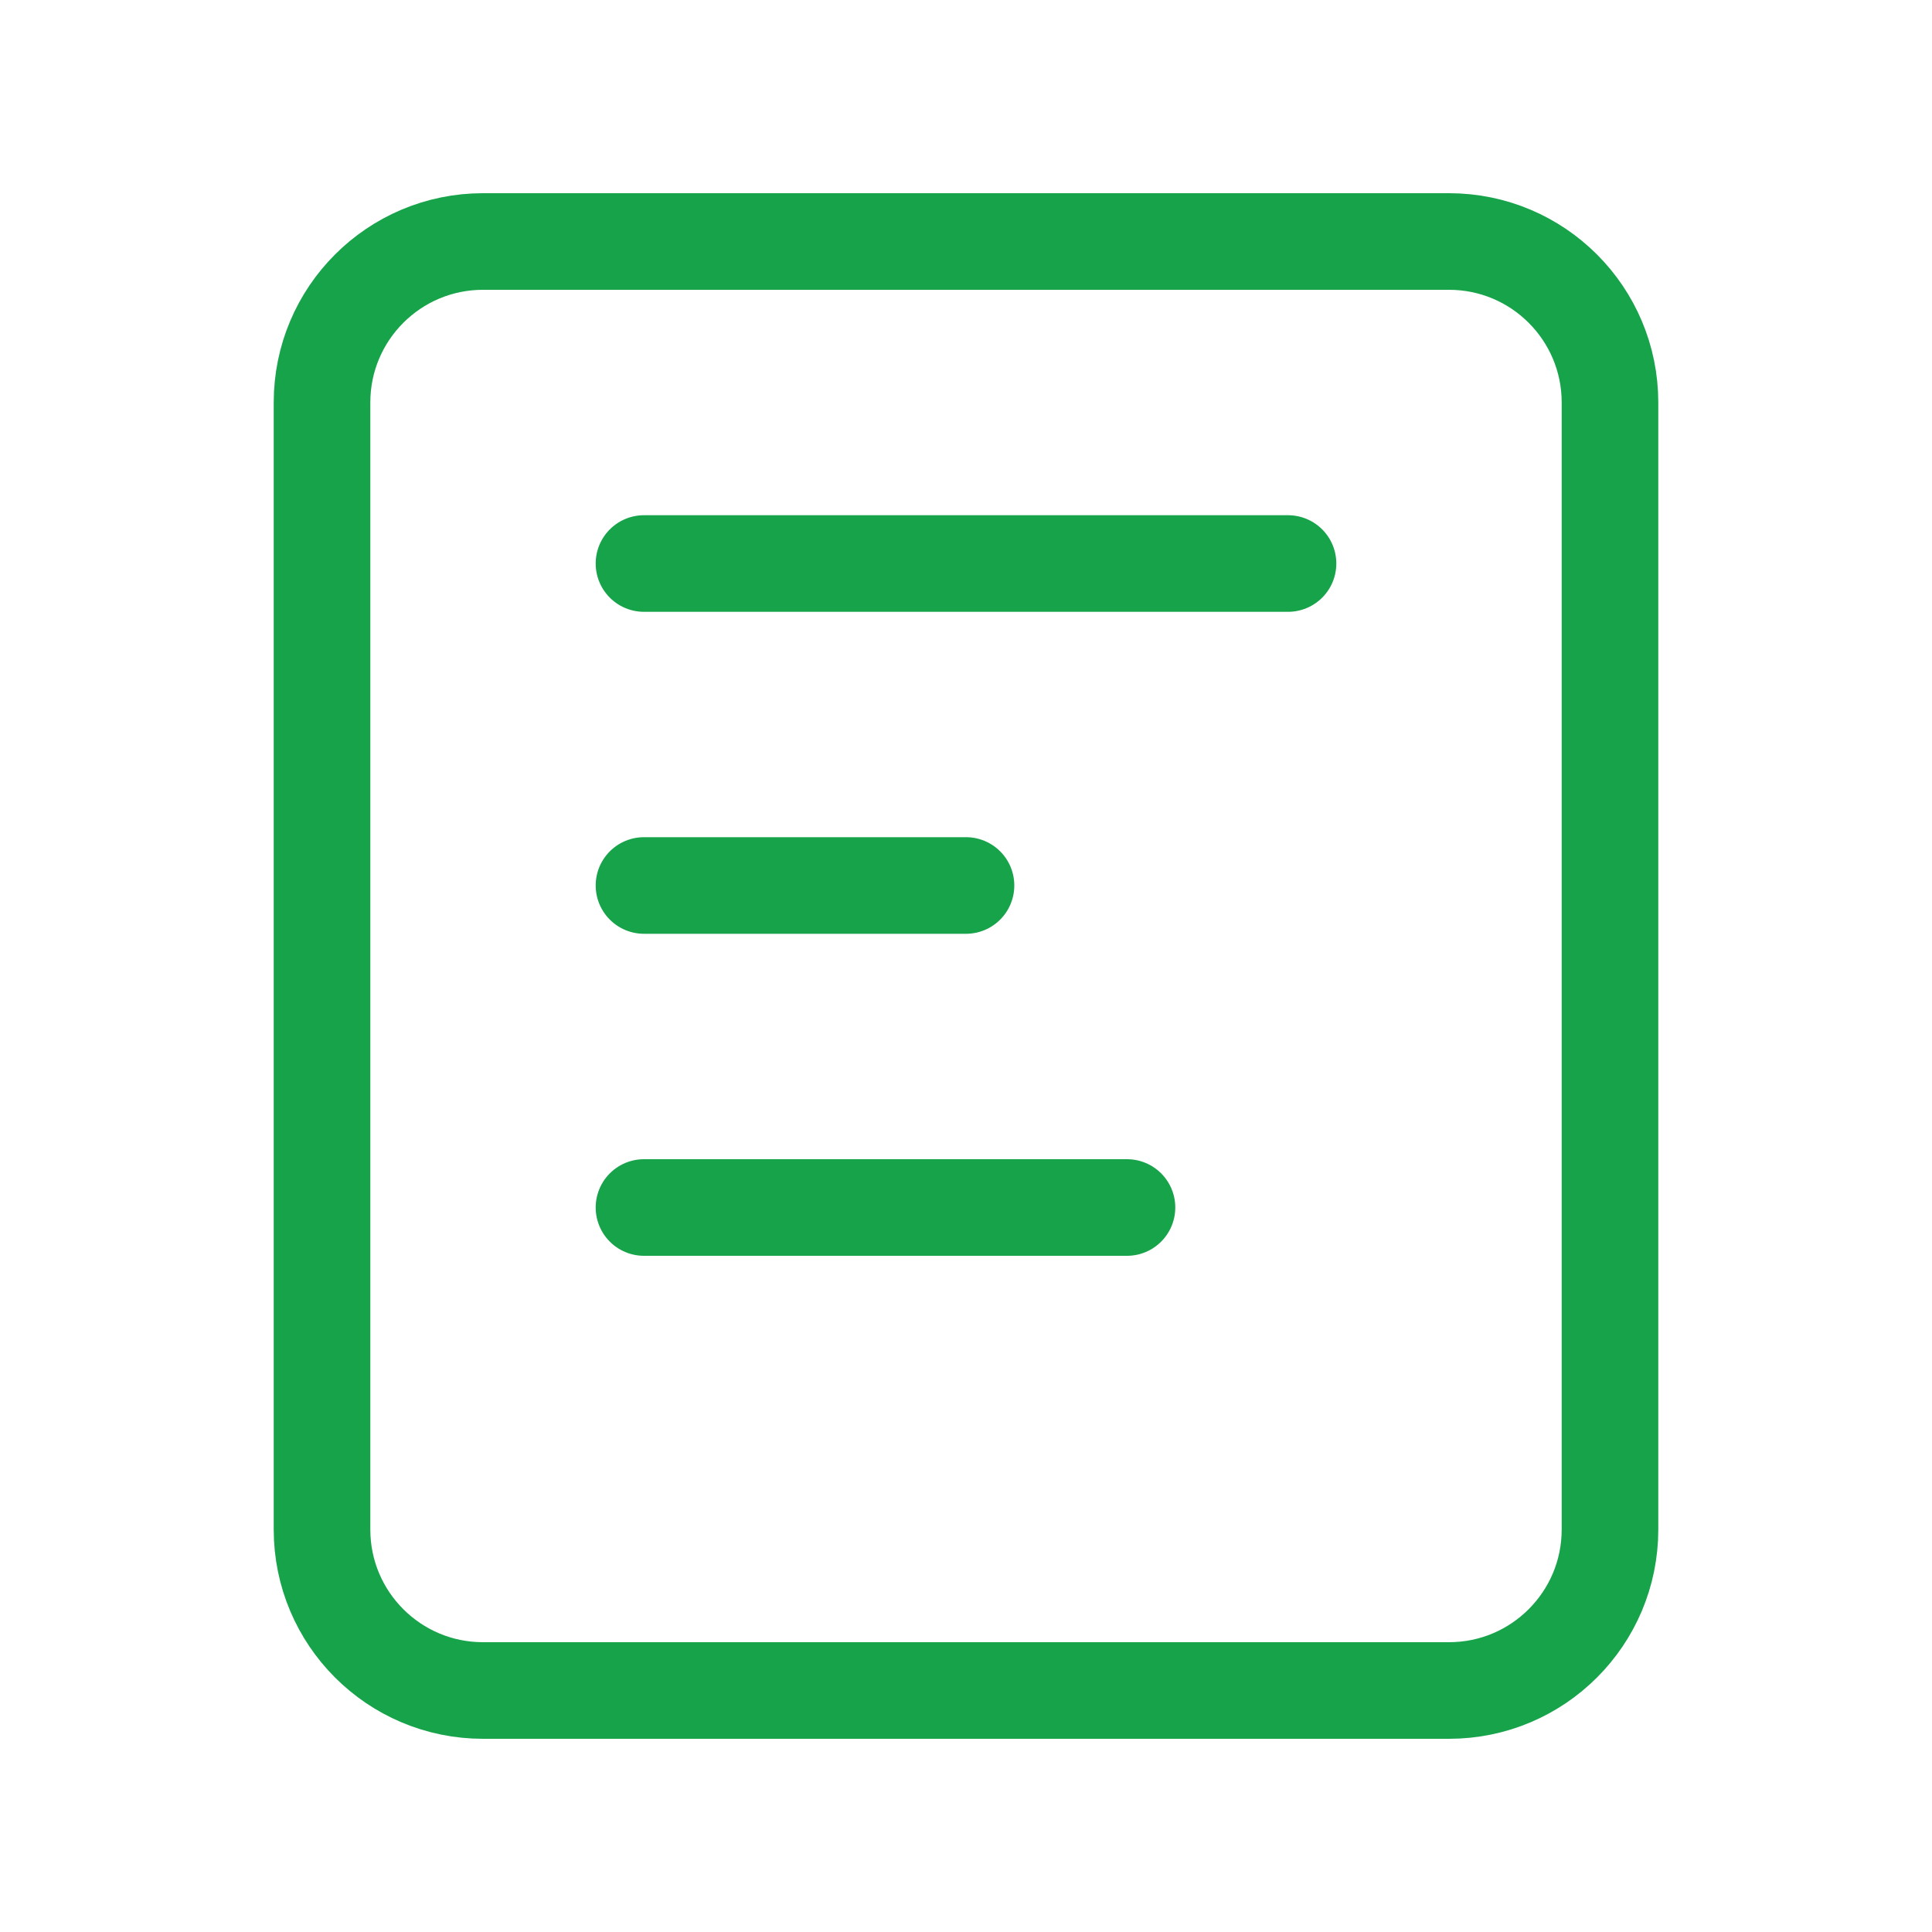
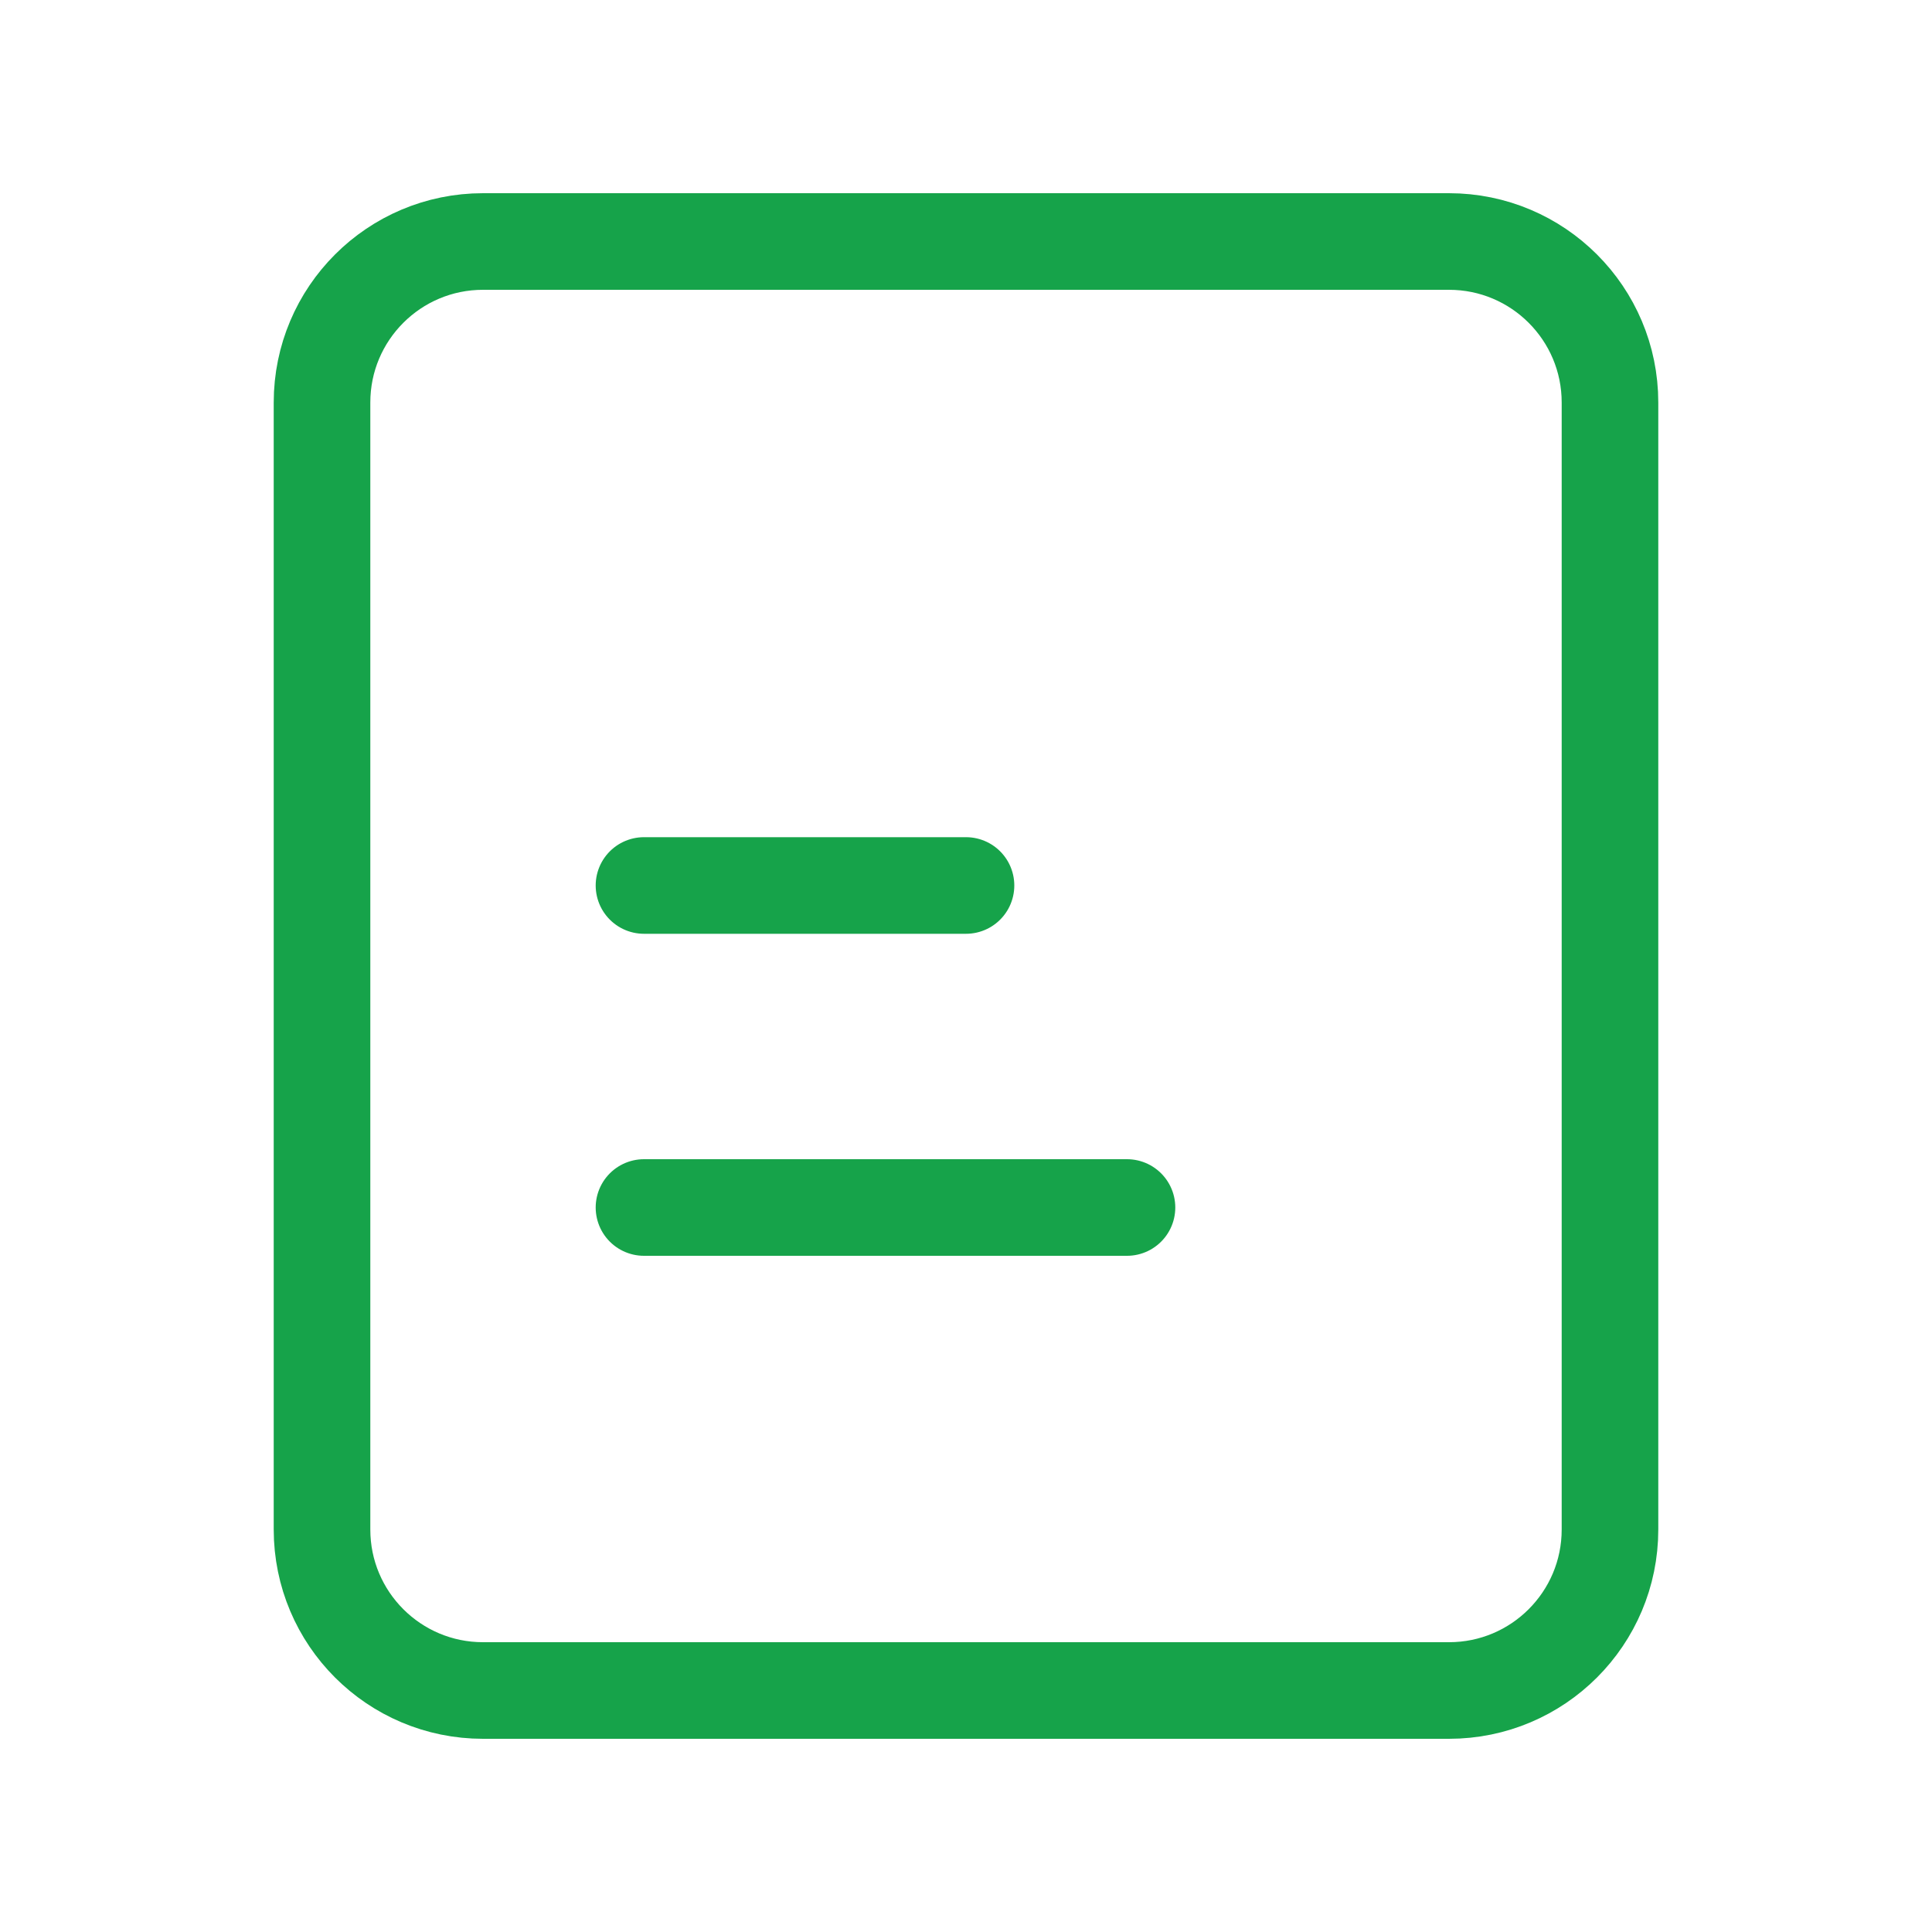
<svg xmlns="http://www.w3.org/2000/svg" width="40" height="40" viewBox="0 0 40 40" fill="none">
  <path d="M30 5H10C8.159 5 6.667 6.492 6.667 8.333V31.667C6.667 33.508 8.159 35 10 35H30C31.841 35 33.333 33.508 33.333 31.667V8.333C33.333 6.492 31.841 5 30 5Z" stroke="#16A34A" stroke-width="2" stroke-linecap="round" stroke-linejoin="round" />
-   <path d="M13.333 11.667H26.667" stroke="#16A34A" stroke-width="2" stroke-linecap="round" stroke-linejoin="round" />
  <path d="M13.333 18.333H20" stroke="#16A34A" stroke-width="2" stroke-linecap="round" stroke-linejoin="round" />
  <path d="M13.333 25H23.333" stroke="#16A34A" stroke-width="2" stroke-linecap="round" stroke-linejoin="round" />
</svg>